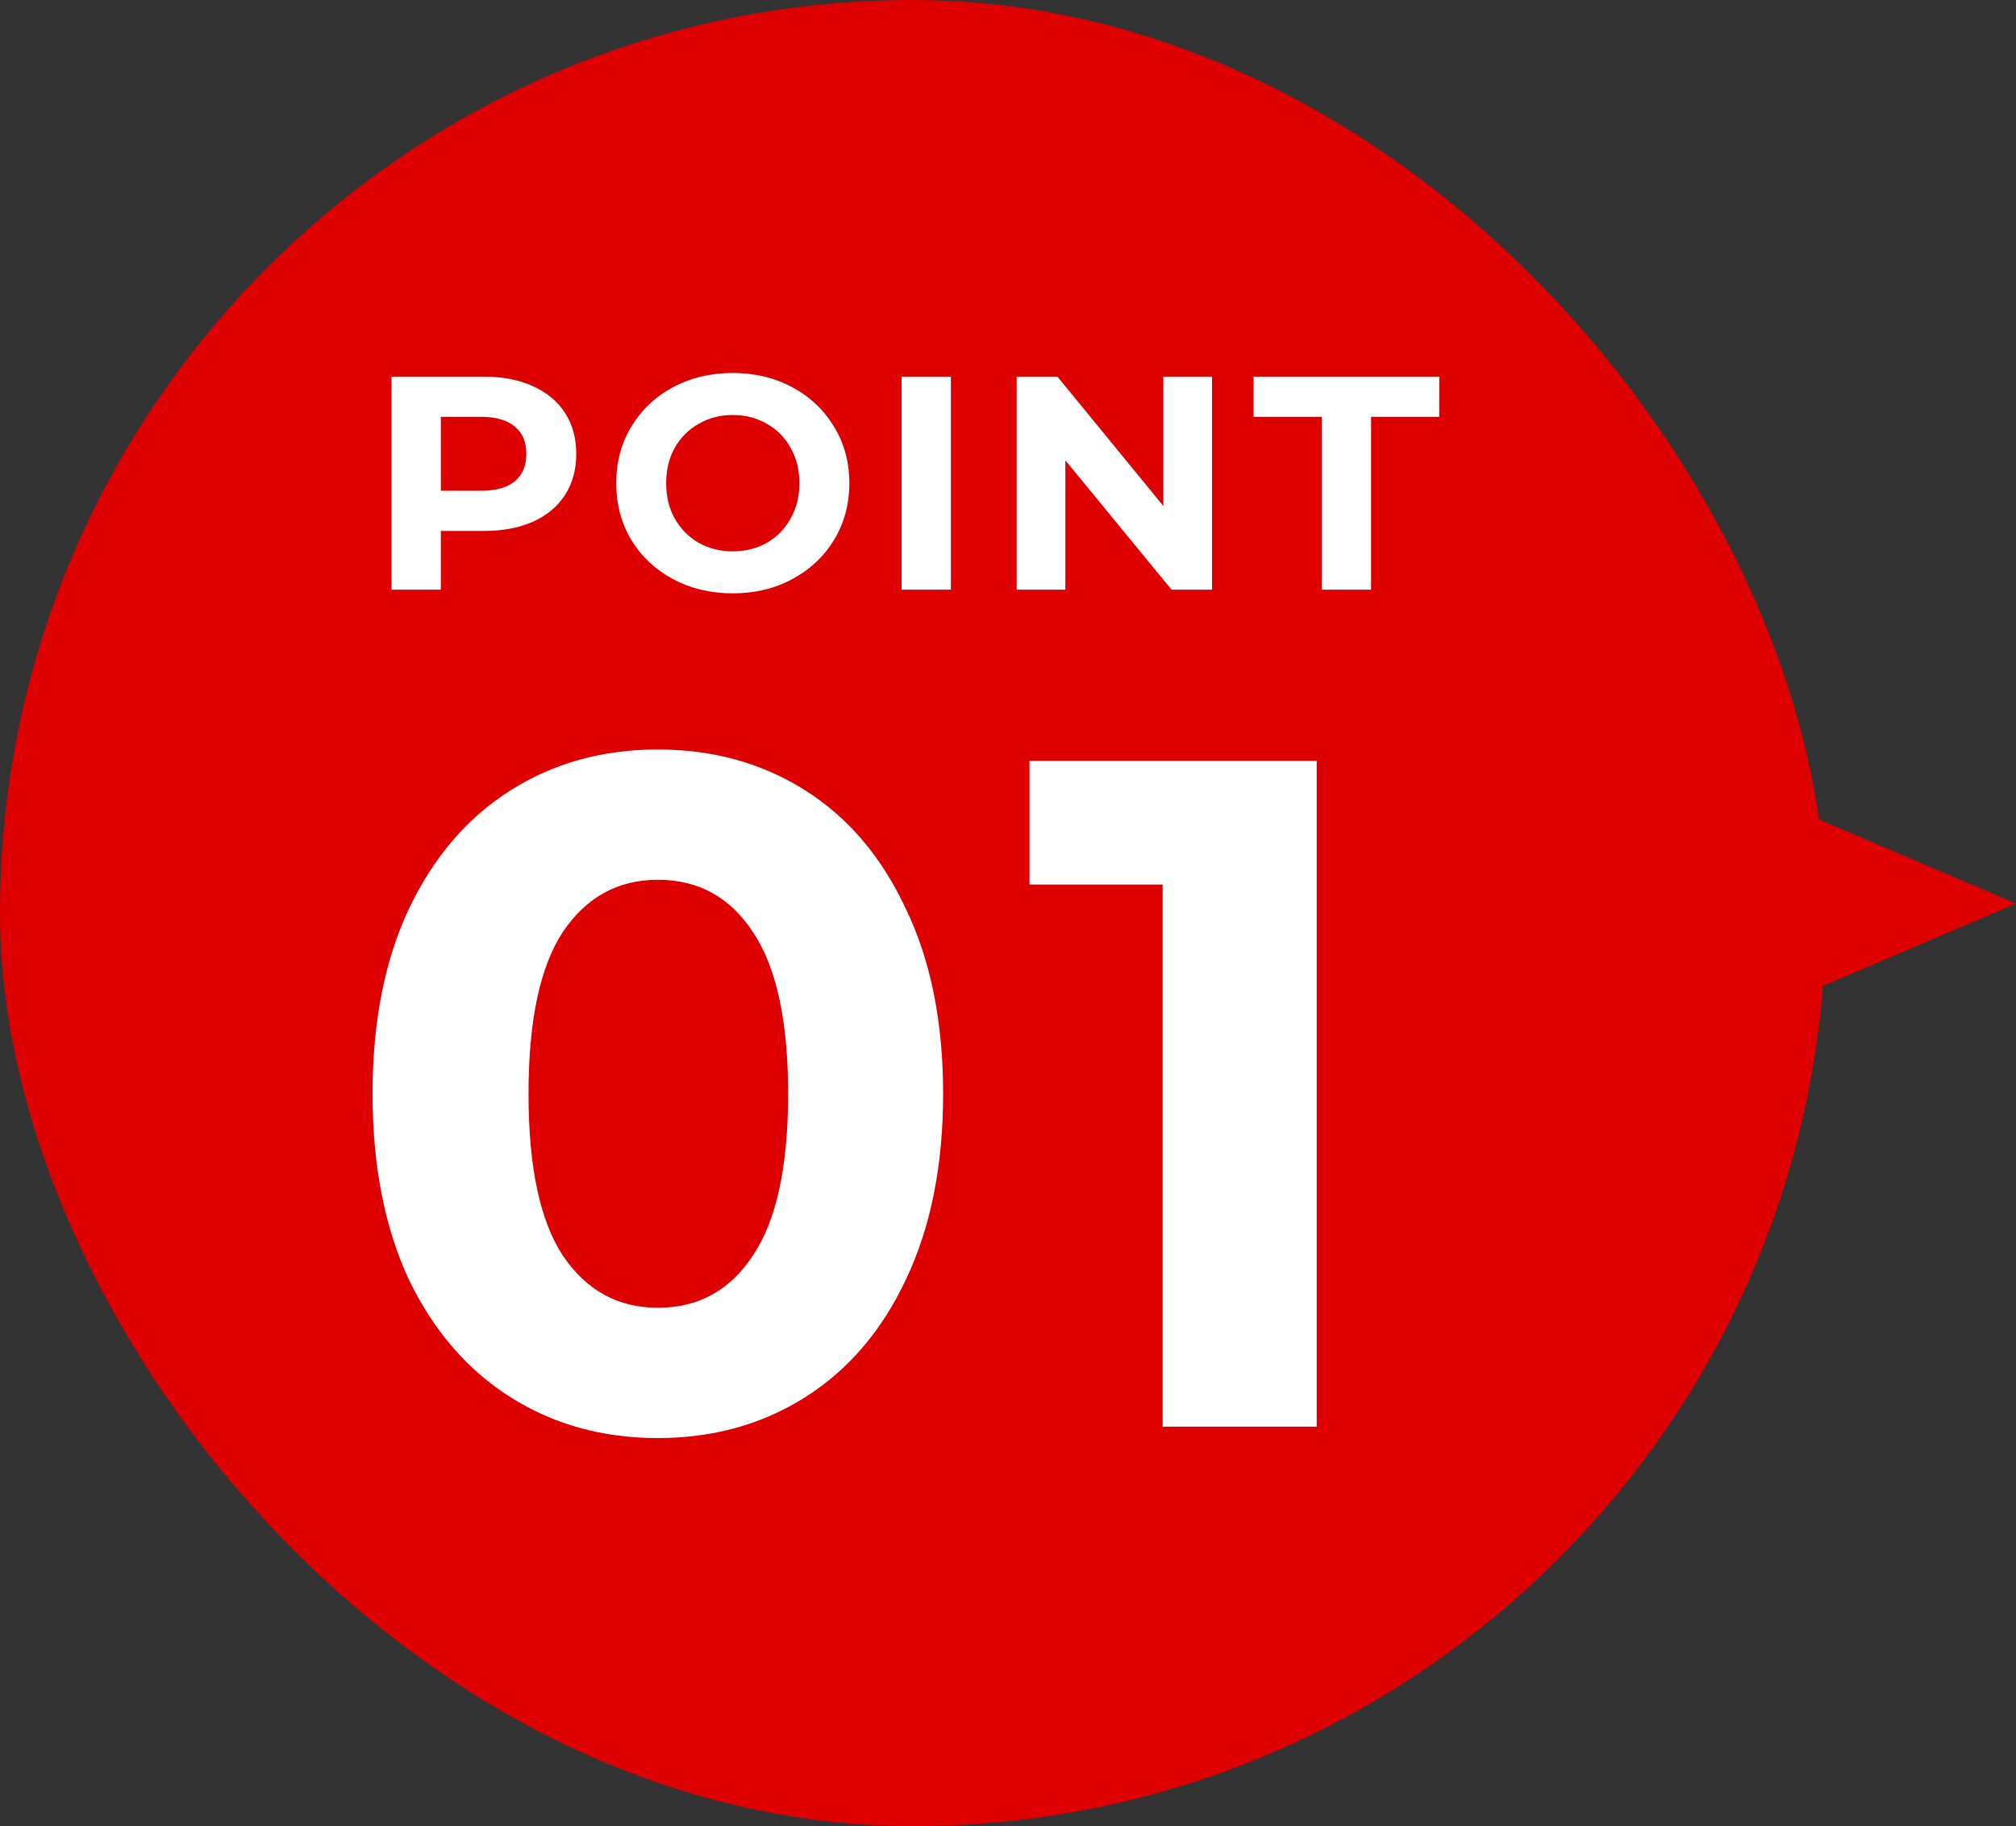
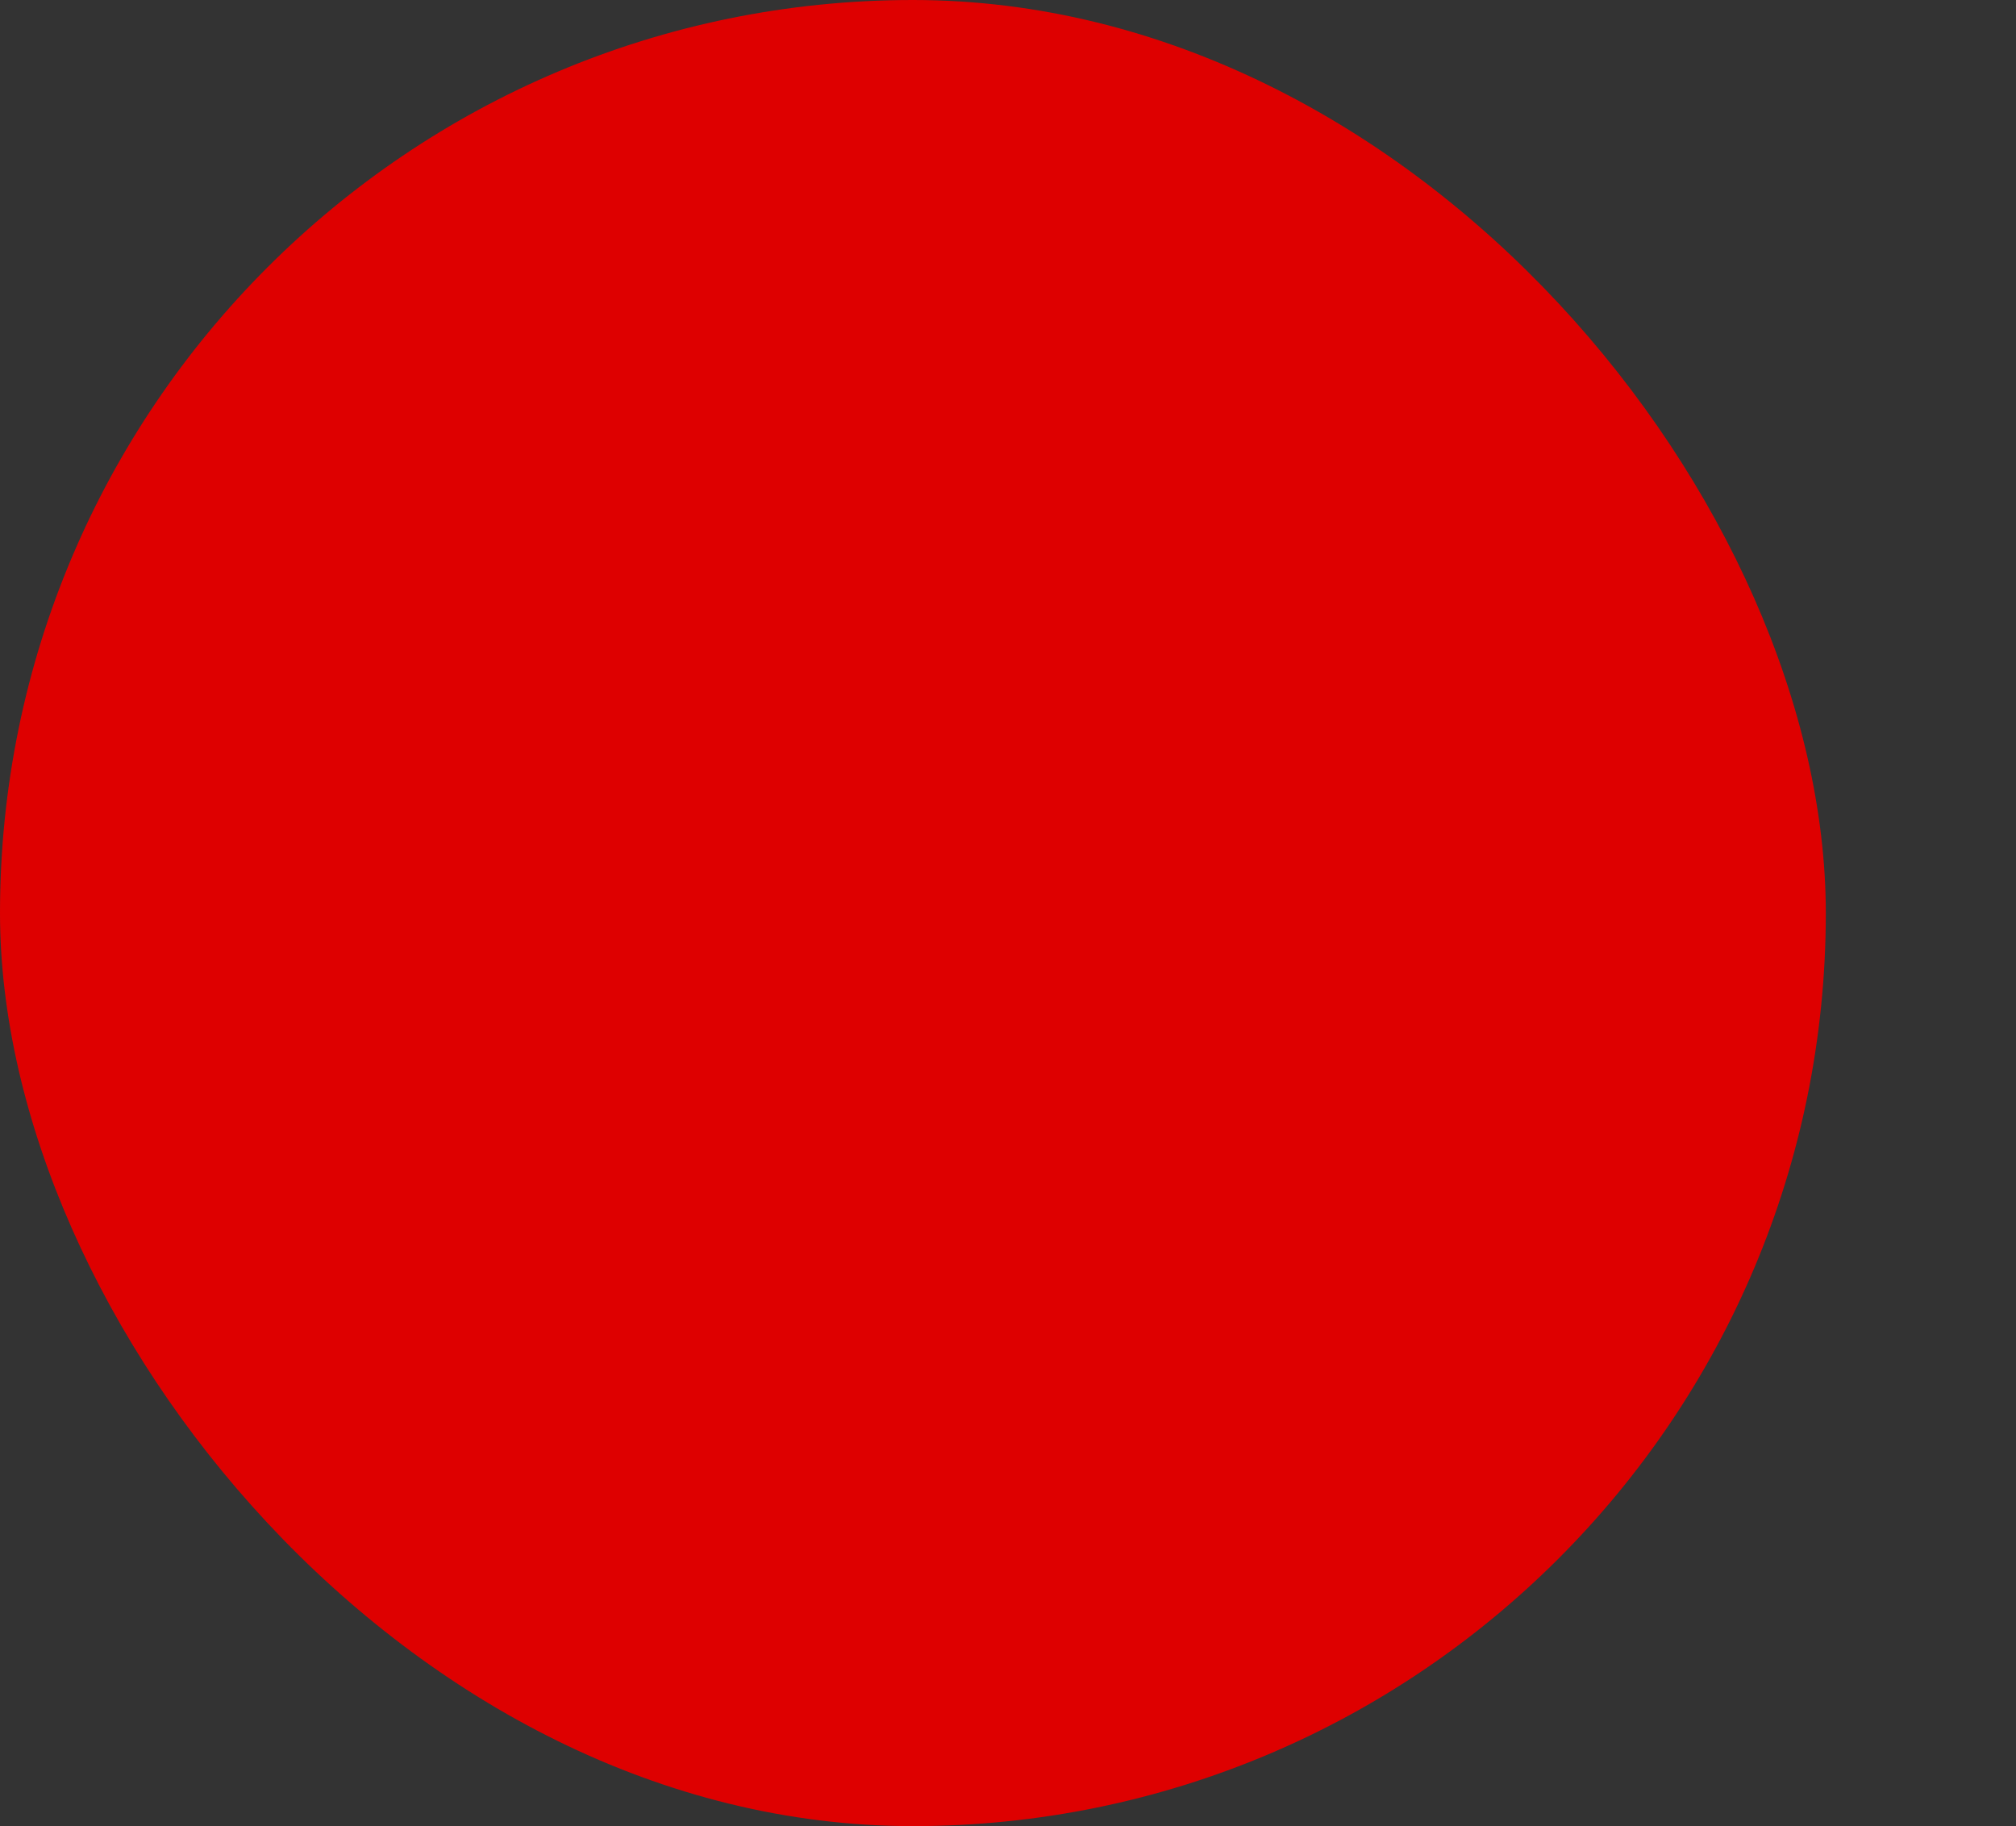
<svg xmlns="http://www.w3.org/2000/svg" width="106" height="96" viewBox="0 0 106 96" fill="none">
  <rect x="0" y="0" width="106" height="96" fill="#333333" stroke="none" />
  <rect width="96" height="96" rx="48" fill="#DE0000" />
-   <path d="M34.589 75.6C31.689 75.6 29.105 74.883 26.839 73.45C24.572 72.017 22.789 69.95 21.489 67.25C20.222 64.517 19.589 61.267 19.589 57.5C19.589 53.733 20.222 50.5 21.489 47.8C22.789 45.067 24.572 42.983 26.839 41.55C29.105 40.117 31.689 39.4 34.589 39.4C37.489 39.4 40.072 40.117 42.339 41.55C44.605 42.983 46.372 45.067 47.639 47.8C48.939 50.5 49.589 53.733 49.589 57.5C49.589 61.267 48.939 64.517 47.639 67.25C46.372 69.95 44.605 72.017 42.339 73.45C40.072 74.883 37.489 75.6 34.589 75.6ZM34.589 68.75C36.722 68.75 38.389 67.833 39.589 66C40.822 64.167 41.439 61.333 41.439 57.5C41.439 53.667 40.822 50.833 39.589 49C38.389 47.167 36.722 46.25 34.589 46.25C32.489 46.25 30.822 47.167 29.589 49C28.389 50.833 27.789 53.667 27.789 57.5C27.789 61.333 28.389 64.167 29.589 66C30.822 67.833 32.489 68.75 34.589 68.75ZM69.231 40V75H61.131V46.5H54.131V40H69.231Z" fill="white" />
-   <path d="M25.435 19.8C26.427 19.8 27.286 19.965 28.011 20.296C28.747 20.627 29.313 21.096 29.707 21.704C30.102 22.312 30.299 23.032 30.299 23.864C30.299 24.685 30.102 25.405 29.707 26.024C29.313 26.632 28.747 27.101 28.011 27.432C27.286 27.752 26.427 27.912 25.435 27.912H23.179V31H20.587V19.8H25.435ZM25.291 25.8C26.07 25.8 26.662 25.635 27.067 25.304C27.473 24.963 27.675 24.483 27.675 23.864C27.675 23.235 27.473 22.755 27.067 22.424C26.662 22.083 26.07 21.912 25.291 21.912H23.179V25.8H25.291ZM38.53 31.192C37.367 31.192 36.317 30.941 35.378 30.44C34.45 29.939 33.719 29.251 33.186 28.376C32.663 27.491 32.402 26.499 32.402 25.4C32.402 24.301 32.663 23.315 33.186 22.44C33.719 21.555 34.45 20.861 35.378 20.36C36.317 19.859 37.367 19.608 38.53 19.608C39.693 19.608 40.738 19.859 41.666 20.36C42.594 20.861 43.325 21.555 43.858 22.44C44.392 23.315 44.658 24.301 44.658 25.4C44.658 26.499 44.392 27.491 43.858 28.376C43.325 29.251 42.594 29.939 41.666 30.44C40.738 30.941 39.693 31.192 38.53 31.192ZM38.53 28.984C39.191 28.984 39.789 28.835 40.322 28.536C40.855 28.227 41.272 27.8 41.57 27.256C41.88 26.712 42.034 26.093 42.034 25.4C42.034 24.707 41.88 24.088 41.57 23.544C41.272 23 40.855 22.579 40.322 22.28C39.789 21.971 39.191 21.816 38.53 21.816C37.869 21.816 37.272 21.971 36.738 22.28C36.205 22.579 35.783 23 35.474 23.544C35.175 24.088 35.026 24.707 35.026 25.4C35.026 26.093 35.175 26.712 35.474 27.256C35.783 27.8 36.205 28.227 36.738 28.536C37.272 28.835 37.869 28.984 38.53 28.984ZM47.406 19.8H49.998V31H47.406V19.8ZM63.728 19.8V31H61.6L56.016 24.2V31H53.456V19.8H55.6L61.168 26.6V19.8H63.728ZM69.498 21.912H65.914V19.8H75.674V21.912H72.09V31H69.498V21.912Z" fill="white" />
-   <path d="M106 47.5L88.75 54.861L88.75 40.139L106 47.5Z" fill="#DE0000" />
</svg>